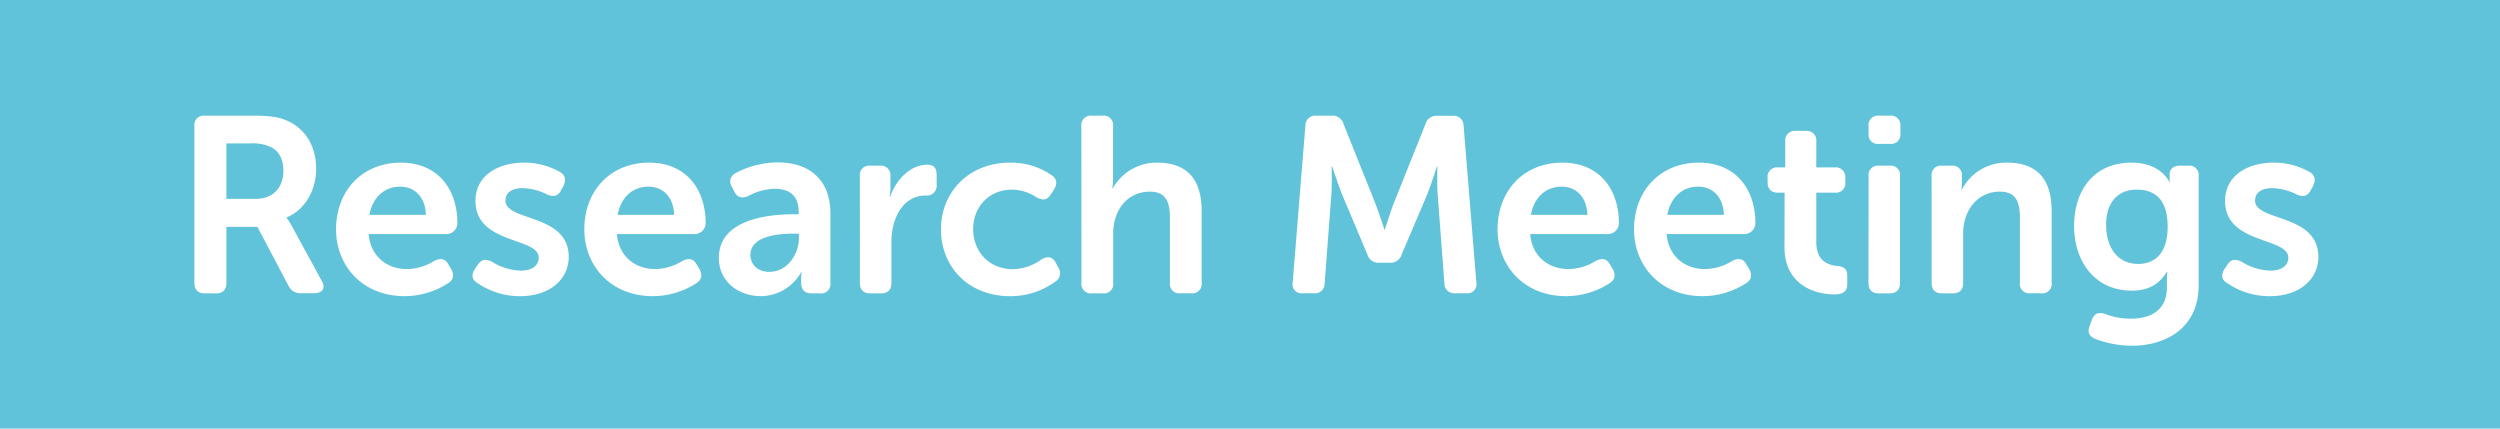
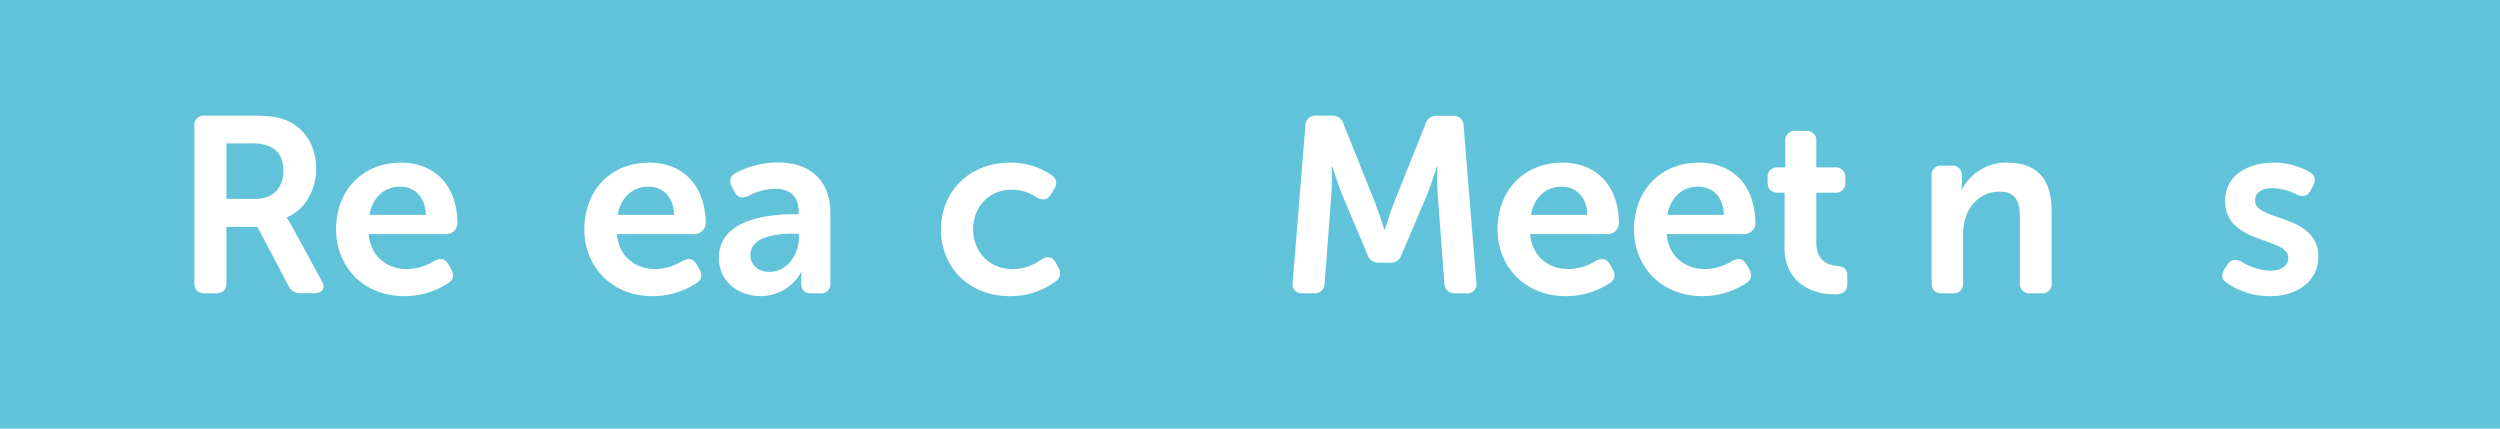
<svg xmlns="http://www.w3.org/2000/svg" viewBox="0 0 700 120">
  <defs>
    <style>.cls-1{fill:#61c3d9;}.cls-2{fill:#fff;}</style>
  </defs>
  <title>Research Meetings</title>
  <g id="Background">
    <rect class="cls-1" width="700" height="120" />
  </g>
  <g id="text">
    <path class="cls-2" d="M54.43,35.32a2.61,2.61,0,0,1,2.87-2.94H70.74c4.9,0,7.35.42,9.45,1.33,5,2.1,8.33,6.86,8.33,13.58,0,5.88-3.08,11.48-8.26,13.58V61a18,18,0,0,1,1.61,2.59l8.19,15c1.19,2,.28,3.5-2,3.5H84.25a3.54,3.54,0,0,1-3.43-2L72.07,63.53H63.39V79.14c0,2-1,3-2.87,3H57.3c-1.89,0-2.87-1-2.87-3ZM71.51,55.69c4.83,0,7.84-3,7.84-7.91,0-3.15-1.19-5.67-3.92-6.79A12.43,12.43,0,0,0,70,40.15H63.39V55.69Z" />
    <path class="cls-2" d="M112.25,45.54c10.15,0,15.82,7.21,15.82,17a3.09,3.09,0,0,1-3.08,3H103.22c.56,6.44,5.32,9.8,10.71,9.8a14.76,14.76,0,0,0,7.7-2.31c1.75-.84,3-.63,3.92,1l.84,1.4c.84,1.62.56,3-1,3.92a22.48,22.48,0,0,1-12.11,3.57c-11.83,0-19.18-8.54-19.18-18.69C94.12,53.24,101.54,45.54,112.25,45.54Zm7,14.63c-.14-5-3.15-7.91-7.21-7.91-4.55,0-7.77,3.15-8.61,7.91Z" />
-     <path class="cls-2" d="M133,75.29l.84-1.26c1.05-1.47,2.24-1.61,4-.7a16,16,0,0,0,8,2.45c3.08,0,5-1.4,5-3.64,0-5.81-17.71-3.64-17.71-15.89,0-7,6.16-10.71,13.65-10.71a19.88,19.88,0,0,1,9.94,2.59c1.61.84,1.82,2.31,1.05,3.92l-.7,1.26c-.84,1.68-2.17,1.89-3.92,1.12a15.9,15.9,0,0,0-6.79-1.75c-3.08,0-4.83,1.26-4.83,3.5,0,5.88,17.71,3.57,17.71,15.75,0,6.3-5.32,11-13.58,11a20.89,20.89,0,0,1-11.9-3.63C132.06,78.38,131.92,76.83,133,75.29Z" />
    <path class="cls-2" d="M181.76,45.54c10.15,0,15.82,7.21,15.82,17a3.09,3.09,0,0,1-3.08,3H172.73c.56,6.44,5.32,9.8,10.71,9.8a14.76,14.76,0,0,0,7.7-2.31c1.75-.84,3-.63,3.92,1l.84,1.4c.84,1.62.56,3-1,3.92a22.48,22.48,0,0,1-12.11,3.57c-11.83,0-19.18-8.54-19.18-18.69C163.63,53.24,171.05,45.54,181.76,45.54Zm7,14.63c-.14-5-3.15-7.91-7.21-7.91-4.55,0-7.77,3.15-8.61,7.91Z" />
    <path class="cls-2" d="M222.15,60h1.47v-.84c0-4.69-3-6.3-6.65-6.3a16.12,16.12,0,0,0-7.42,2c-1.75.77-3.09.49-3.92-1.19l-.71-1.33c-.83-1.61-.55-3,1.13-3.92a25.34,25.34,0,0,1,11.69-2.94c9.24,0,14.77,5.18,14.77,14.21V79.14a2.61,2.61,0,0,1-2.94,3h-2.38c-1.89,0-2.87-1-2.87-3v-1.4a7,7,0,0,1,.14-1.54h-.14a13,13,0,0,1-11.2,6.72c-6.51,0-11.84-4.2-11.84-10.71C201.28,61.78,214.17,60,222.15,60Zm-6.65,16.1c5,0,8.19-5,8.19-9.38V65.42h-1.47c-4.48,0-12.11.7-12.11,6C210.11,73.82,211.93,76.13,215.5,76.13Z" />
-     <path class="cls-2" d="M240.76,49.32a2.61,2.61,0,0,1,2.88-2.94h2.73a2.66,2.66,0,0,1,2.94,2.94v3.36a14.88,14.88,0,0,1-.21,2.45h.14c1.4-4.27,5.32-9,10.36-9,2,0,2.66,1,2.66,2.94v2.73a2.71,2.71,0,0,1-3,2.94c-6.51,0-9.66,6.44-9.66,12.95V79.14c0,2-1,3-2.87,3h-3.08c-1.89,0-2.88-1-2.88-3Z" />
    <path class="cls-2" d="M282.84,45.54a20,20,0,0,1,11.69,3.57c1.47,1,1.54,2.45.56,4l-.91,1.4c-1.05,1.61-2.24,1.61-3.92.77a12.48,12.48,0,0,0-6.93-2.17c-6.58,0-10.85,5-10.85,11.06s4.27,11.2,11.13,11.2a14,14,0,0,0,8-2.73c1.75-1,3.08-.77,4,.91l.7,1.33a2.75,2.75,0,0,1-.77,3.93,21.28,21.28,0,0,1-12.67,4.12c-11.83,0-19.4-8.33-19.4-18.69C263.44,54.08,271,45.54,282.84,45.54Z" />
-     <path class="cls-2" d="M302.78,35.32a2.66,2.66,0,0,1,2.94-2.94h3a2.63,2.63,0,0,1,2.94,2.94V49.74a20.26,20.26,0,0,1-.21,3h.14A14.05,14.05,0,0,1,324,45.54c7.91,0,12.46,4.13,12.46,13.58v20a2.63,2.63,0,0,1-2.94,3h-3a2.61,2.61,0,0,1-2.94-3V60.94c0-4.34-1.12-7.28-5.6-7.28-6.23,0-10.29,5-10.29,11.83V79.14a2.61,2.61,0,0,1-2.94,3h-3a2.64,2.64,0,0,1-2.94-3Z" />
    <path class="cls-2" d="M365.51,35.18a2.77,2.77,0,0,1,3-2.8h4.41a3.17,3.17,0,0,1,3.29,2.38L385.11,57c1.12,2.94,2.52,7.28,2.52,7.28h.14s1.33-4.34,2.45-7.28l8.89-22.19a3.2,3.2,0,0,1,3.36-2.38h4.34a2.74,2.74,0,0,1,3,2.8l3.57,43.89a2.53,2.53,0,0,1-2.8,3h-3.15a2.74,2.74,0,0,1-3-2.8l-1.89-25c-.21-3.29-.07-7.7-.07-7.7h-.14s-1.54,4.83-2.66,7.7l-7.21,16.94a3.19,3.19,0,0,1-3.29,2.31h-2.94a3.22,3.22,0,0,1-3.36-2.31l-7.14-16.94c-1.12-2.87-2.73-7.77-2.73-7.77h-.14s.14,4.48-.07,7.77l-1.89,25a2.71,2.71,0,0,1-3,2.8h-3.15a2.53,2.53,0,0,1-2.8-3Z" />
    <path class="cls-2" d="M437.47,45.54c10.15,0,15.82,7.21,15.82,17a3.09,3.09,0,0,1-3.08,3H428.44c.56,6.44,5.32,9.8,10.71,9.8a14.76,14.76,0,0,0,7.7-2.31c1.75-.84,3-.63,3.92,1l.84,1.4c.84,1.62.56,3-1,3.92a22.48,22.48,0,0,1-12.11,3.57c-11.83,0-19.18-8.54-19.18-18.69C419.34,53.24,426.76,45.54,437.47,45.54Zm7,14.63c-.14-5-3.15-7.91-7.21-7.91-4.55,0-7.77,3.15-8.61,7.91Z" />
    <path class="cls-2" d="M475.69,45.54c10.15,0,15.82,7.21,15.82,17a3.09,3.09,0,0,1-3.08,3H466.65c.56,6.44,5.33,9.8,10.72,9.8a14.76,14.76,0,0,0,7.7-2.31c1.75-.84,3-.63,3.92,1l.84,1.4c.84,1.62.56,3-1,3.92a22.48,22.48,0,0,1-12.11,3.57c-11.84,0-19.19-8.54-19.19-18.69C457.55,53.24,465,45.54,475.69,45.54Zm7,14.63c-.14-5-3.15-7.91-7.21-7.91-4.56,0-7.77,3.15-8.62,7.91Z" />
    <path class="cls-2" d="M499.69,53.94H497.8c-1.89,0-2.87-1-2.87-2.94V49.81a2.63,2.63,0,0,1,2.94-2.94h2V39.59a2.66,2.66,0,0,1,2.94-2.94h2.8a2.66,2.66,0,0,1,2.95,2.94v7.28h5.18a2.66,2.66,0,0,1,2.94,2.94V51a2.61,2.61,0,0,1-2.87,2.94h-5.25V67.8c0,5.32,3.29,6.37,5.74,6.65,2.17.21,2.94.91,2.94,2.87V79.5c0,2.09-1.19,2.93-3.64,2.93-6.37,0-13.94-3.42-13.94-13.09Z" />
-     <path class="cls-2" d="M523.21,37.42v-2.1a2.61,2.61,0,0,1,2.88-2.94h3.08a2.66,2.66,0,0,1,2.94,2.94v2.1a2.61,2.61,0,0,1-2.94,2.87h-3.08A2.56,2.56,0,0,1,523.21,37.42Zm0,11.9a2.61,2.61,0,0,1,2.88-2.94h3.08A2.61,2.61,0,0,1,532,49.32V79.14c0,2-1,3-2.87,3h-3.08c-1.9,0-2.88-1-2.88-3Z" />
    <path class="cls-2" d="M540.85,49.32a2.61,2.61,0,0,1,2.87-2.94h2.73a2.61,2.61,0,0,1,2.88,2.94v2.17a10.68,10.68,0,0,1-.15,1.61h.15A13.92,13.92,0,0,1,562,45.54c7.91,0,12.46,4.13,12.46,13.58v20a2.61,2.61,0,0,1-2.94,3h-3a2.63,2.63,0,0,1-2.94-3V60.94c0-4.34-1.12-7.28-5.6-7.28-6.3,0-10.3,5.25-10.3,11.69V79.14c0,2-1,3-2.87,3h-3.08c-1.89,0-2.87-1-2.87-3Z" />
-     <path class="cls-2" d="M589.43,87.9a19.39,19.39,0,0,0,7.21,1.33c5.47,0,10.09-2.31,10.09-8.68V77.88a15.45,15.45,0,0,1,.14-1.82h-.14c-2,3.36-5,5.32-9.81,5.32-10.43,0-16.17-8.26-16.17-18.13s5.46-17.71,16.1-17.71c8.34,0,10.58,5.46,10.58,5.46h.14a5.12,5.12,0,0,1-.07-.91V48.76c0-1.33,1-2.38,2.87-2.38h2.38a2.61,2.61,0,0,1,2.87,2.94v30.6c0,12.25-9.66,16.87-18.49,16.87A28.64,28.64,0,0,1,586.7,94.9c-1.82-.77-2.31-2-1.54-3.78l.56-1.61C586.49,87.76,587.54,87.27,589.43,87.9Zm17.51-24.44c0-8.19-4.06-10.36-8.68-10.36-5.54,0-8.55,3.92-8.55,9.8,0,6.44,3.22,11,9,11C602.88,73.89,606.94,71.44,606.94,63.46Z" />
    <path class="cls-2" d="M622.89,75.29l.84-1.26c1-1.47,2.24-1.61,4-.7a16,16,0,0,0,8,2.45c3.08,0,5-1.4,5-3.64,0-5.81-17.71-3.64-17.71-15.89,0-7,6.16-10.71,13.65-10.71a19.9,19.9,0,0,1,9.95,2.59c1.61.84,1.82,2.31,1.05,3.92l-.7,1.26c-.84,1.68-2.17,1.89-3.92,1.12a16,16,0,0,0-6.8-1.75c-3.08,0-4.83,1.26-4.83,3.5,0,5.88,17.72,3.57,17.72,15.75,0,6.3-5.32,11-13.59,11a20.89,20.89,0,0,1-11.9-3.63C622,78.38,621.84,76.83,622.89,75.29Z" />
  </g>
</svg>